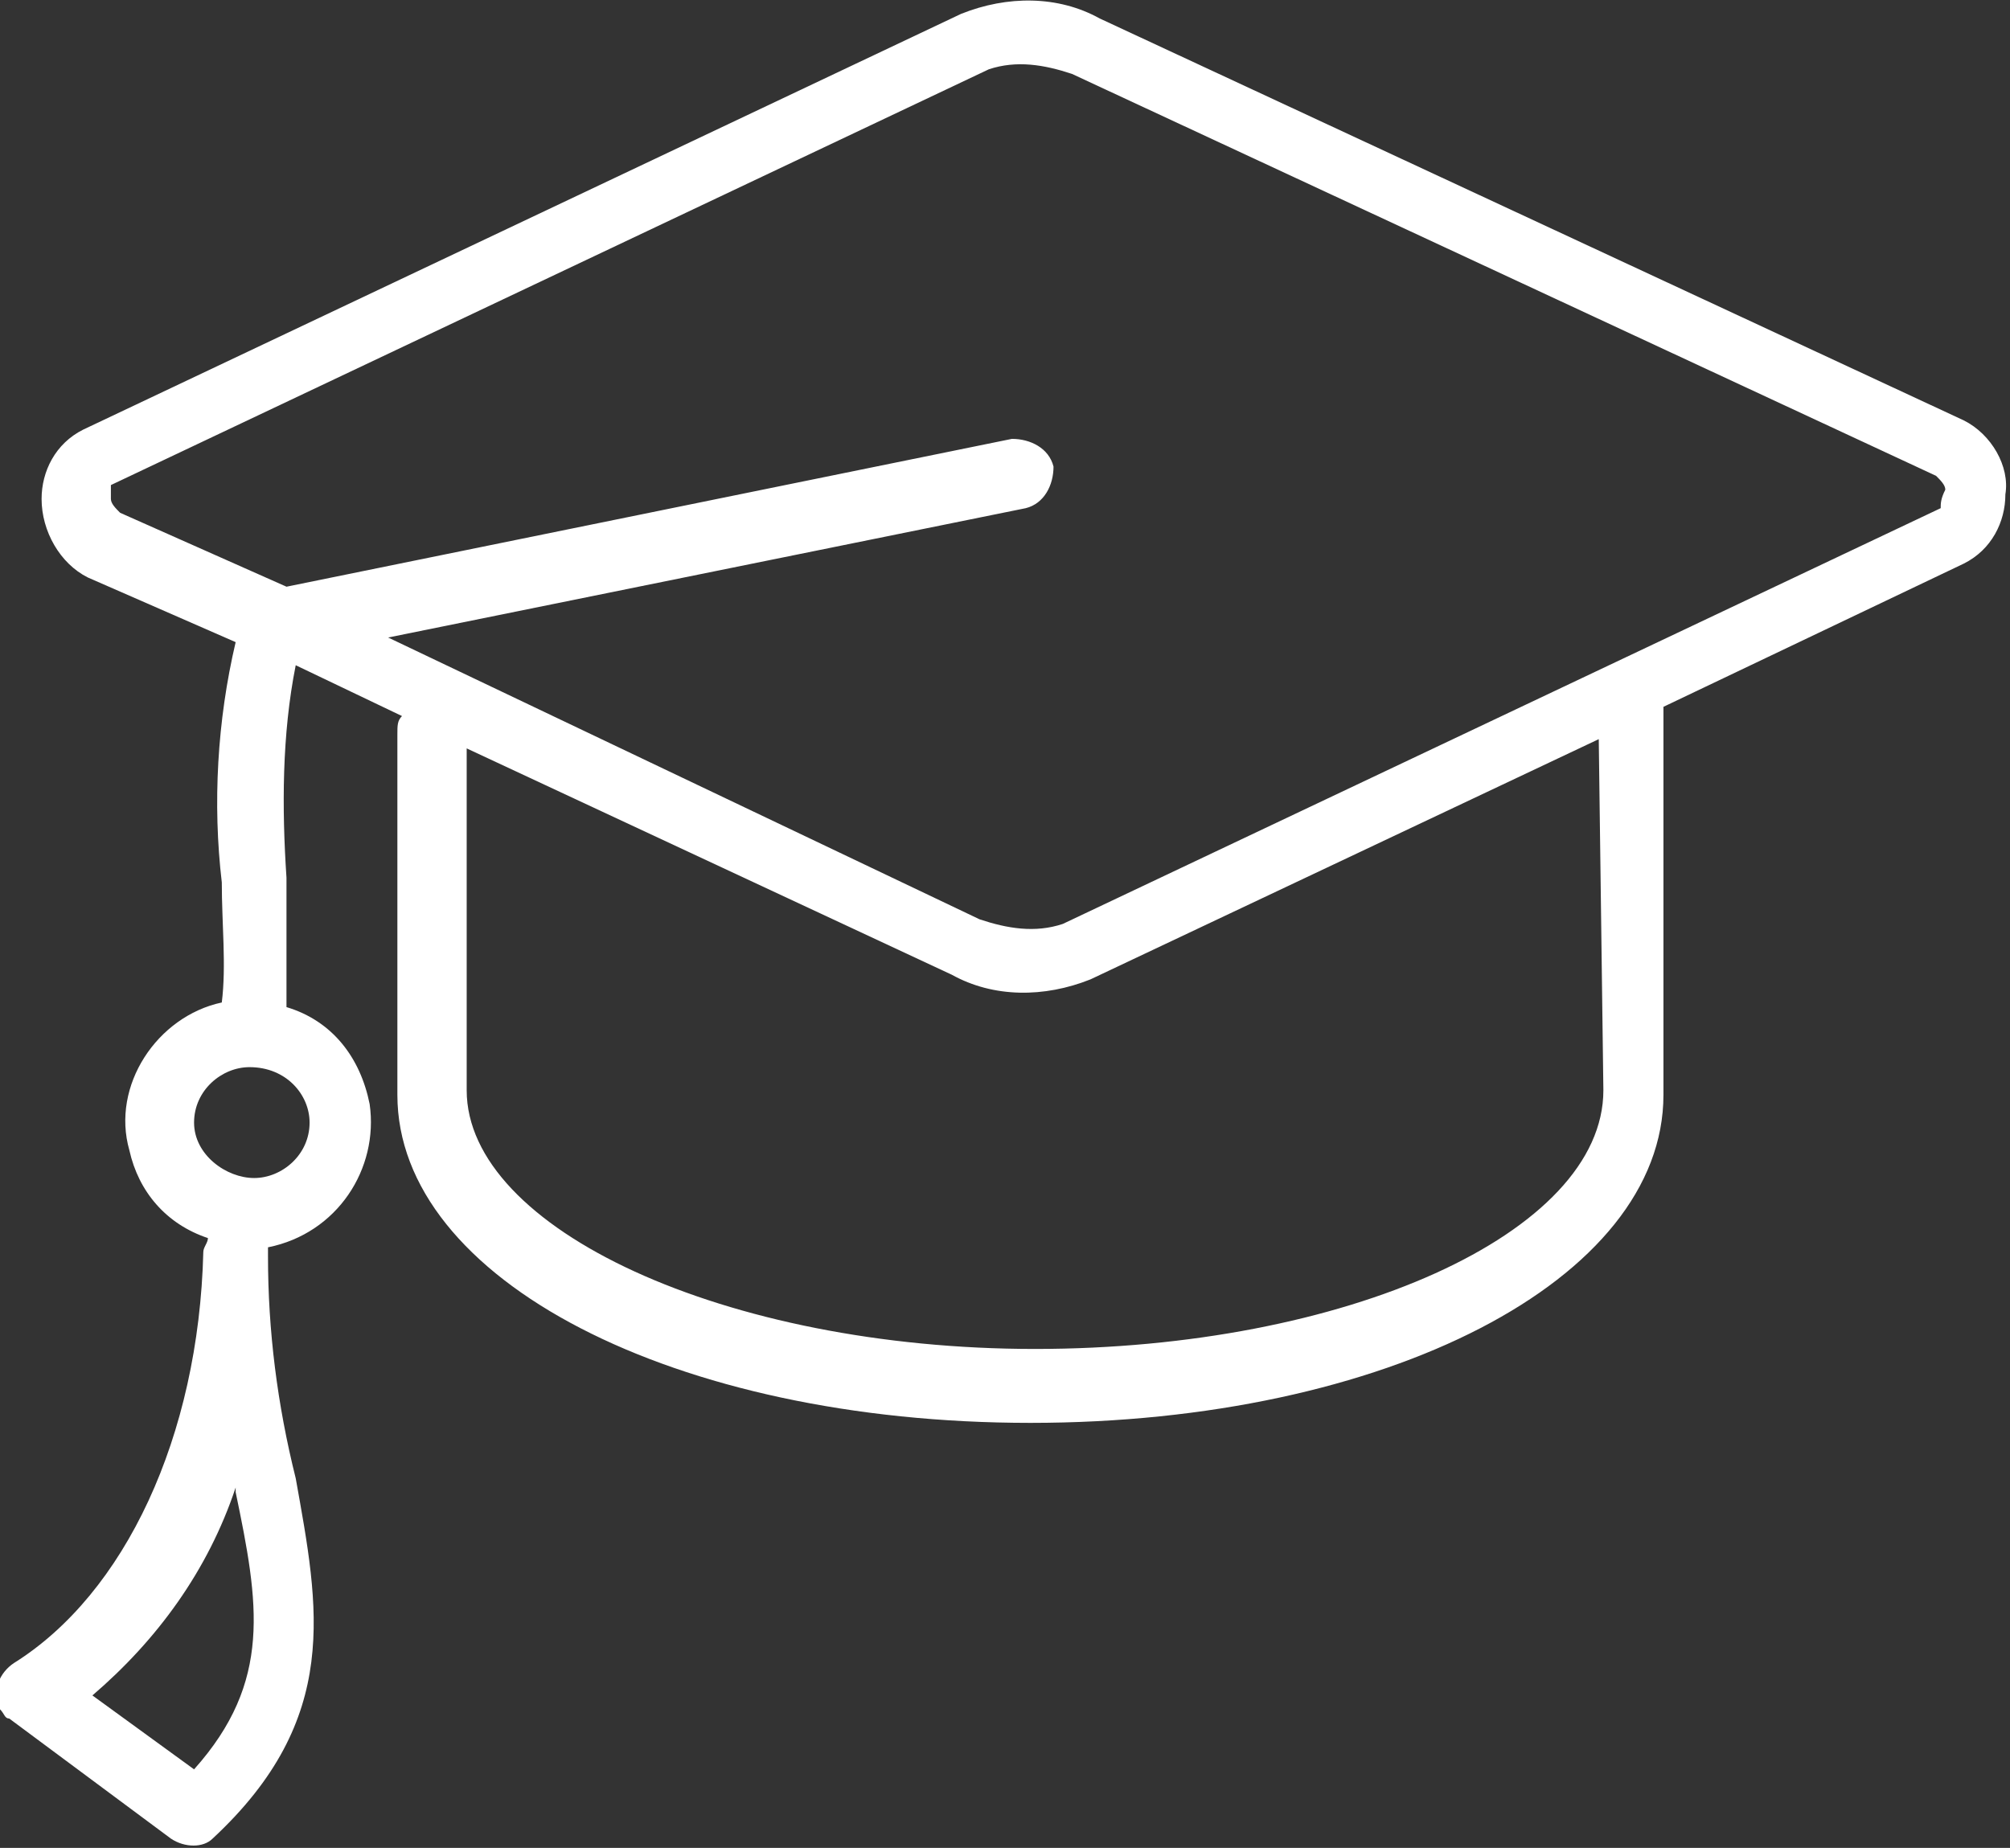
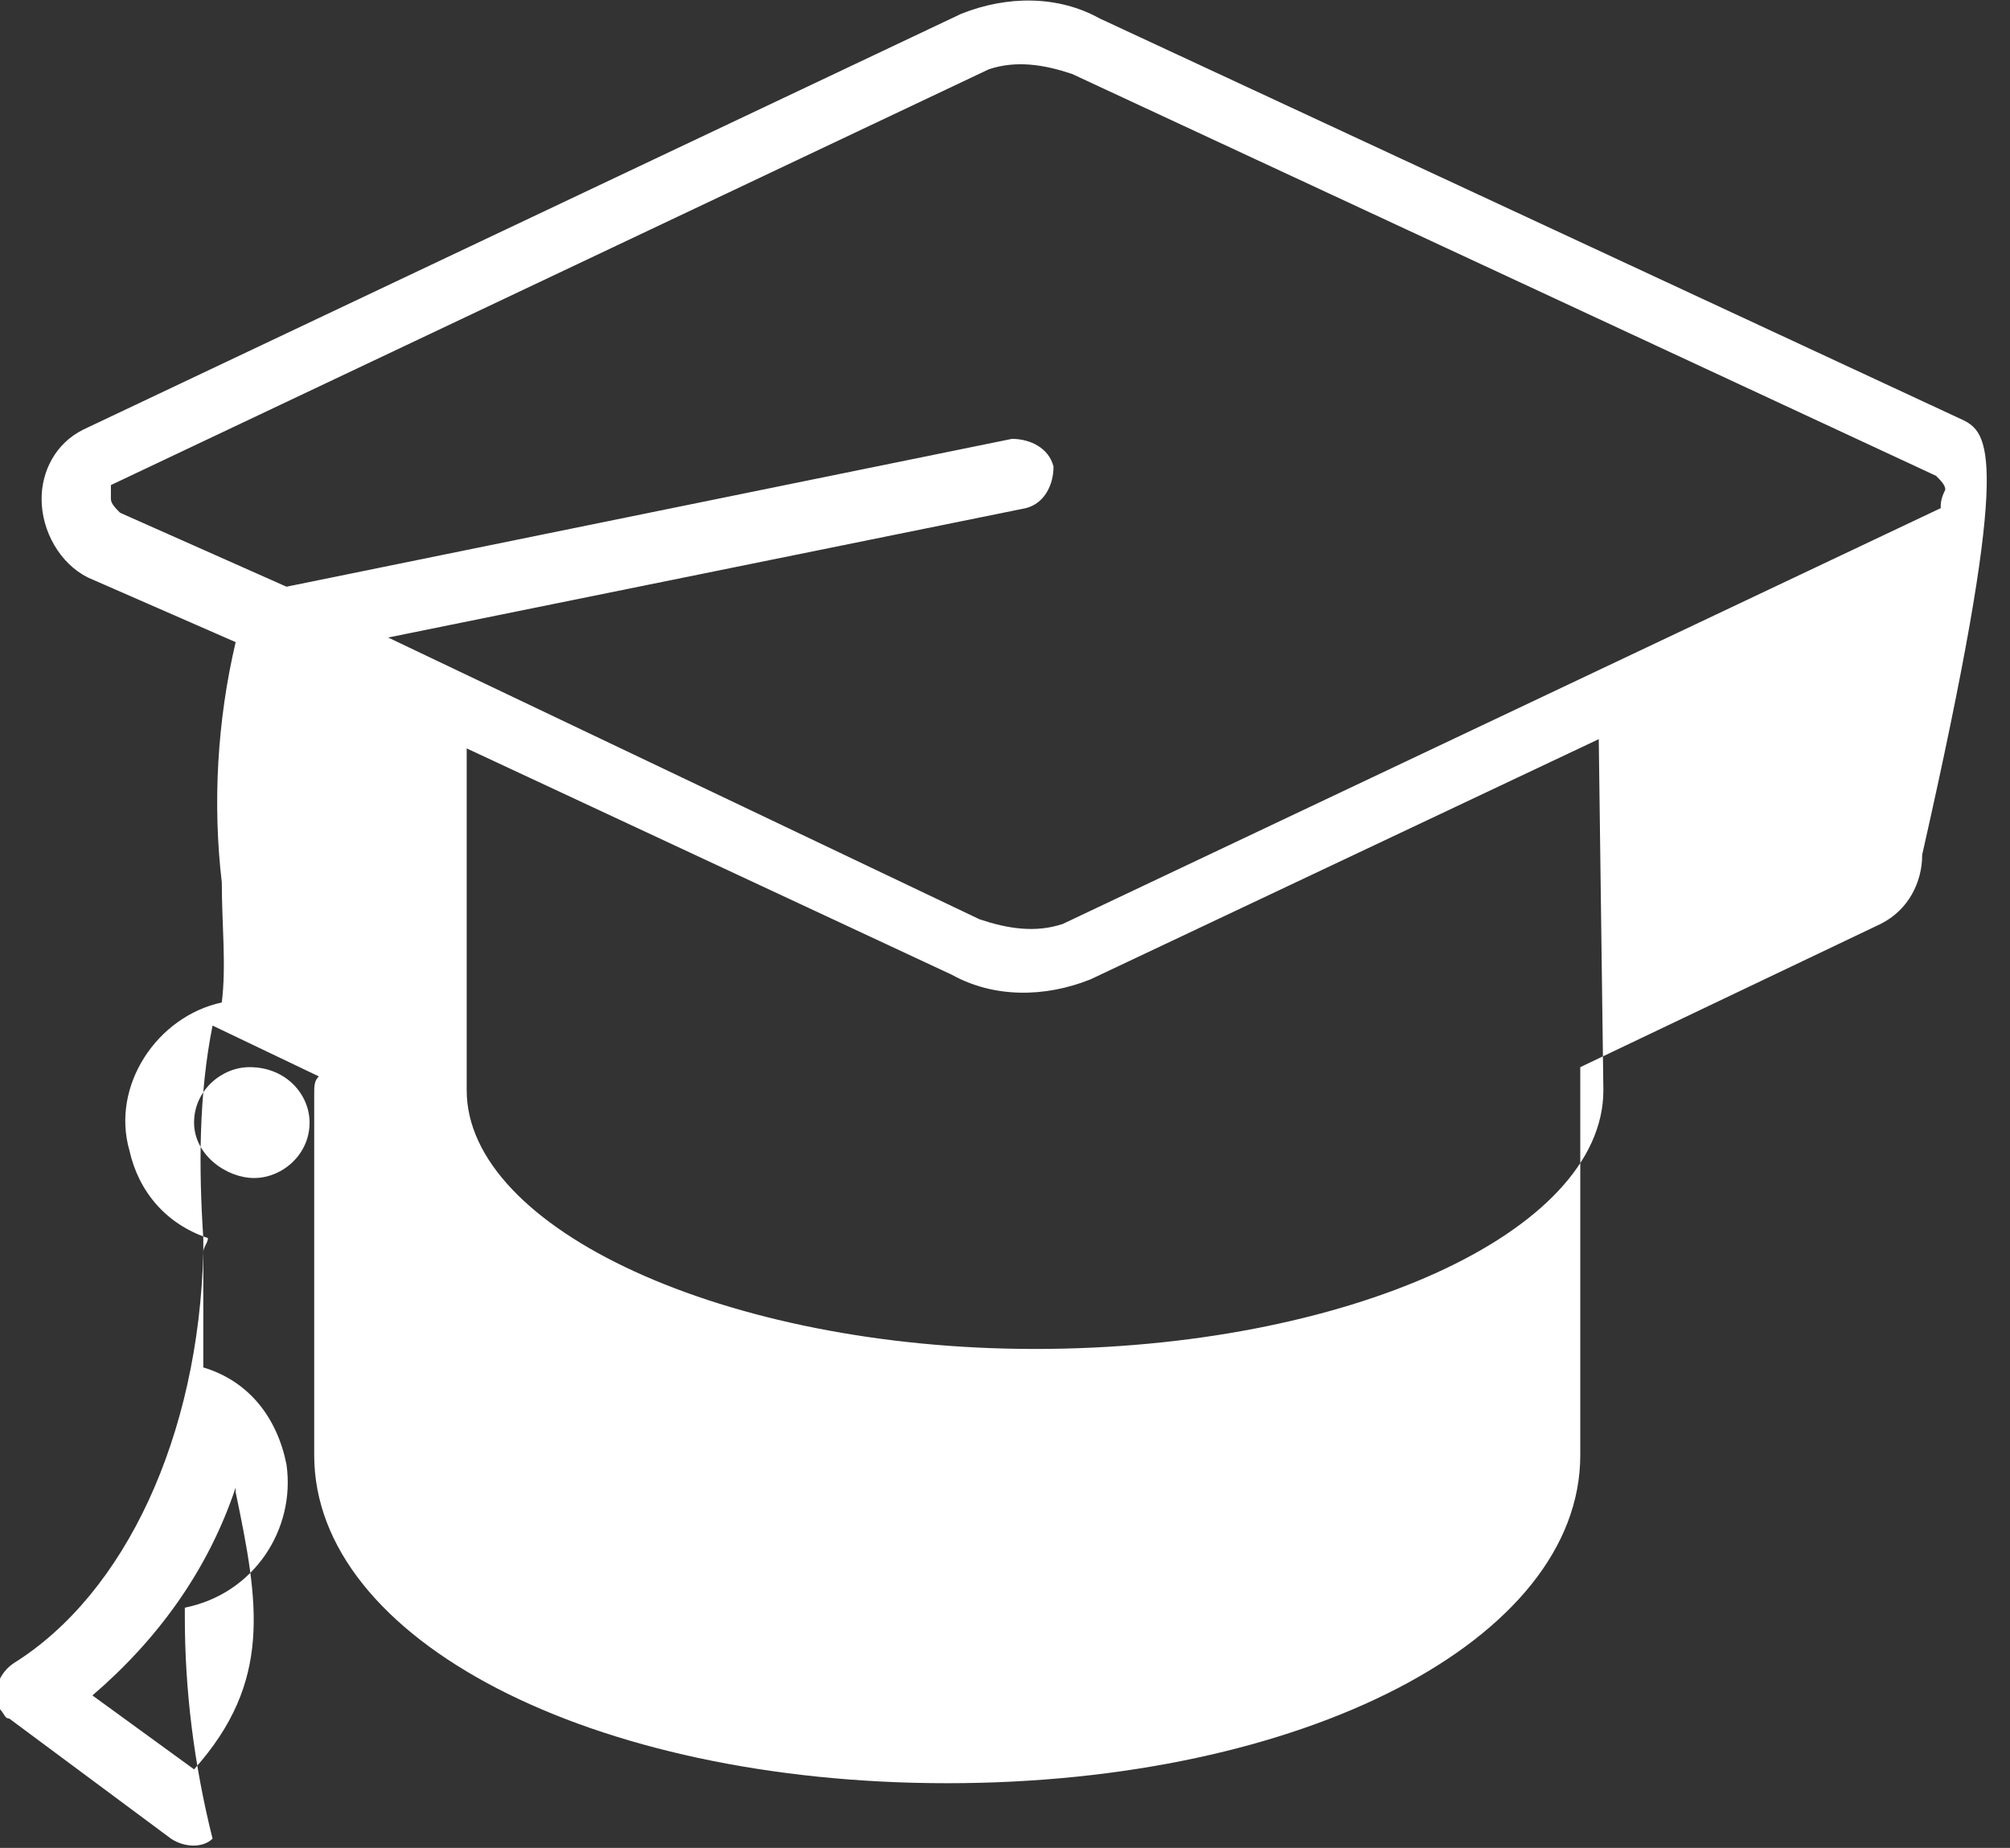
<svg xmlns="http://www.w3.org/2000/svg" version="1.1" id="Layer_1" x="0px" y="0px" viewBox="0 0 43.5 40" style="enable-background:new 0 0 43.5 40;" xml:space="preserve">
  <rect x="0" y="0" width="43.5" height="40" fill="#333333" stroke="none" />
  <style type="text/css">
	.st0{fill:#FFFFFF;}
</style>
  <title>2.Finance</title>
  <g id="Layer_2">
    <g id="Layer_1-2">
-       <path class="st0" d="M42.5,9.1L23.8,0.4c-0.9-0.5-2-0.5-3-0.1l-19,9c-0.6,0.3-0.9,0.9-0.9,1.5c0,0.7,0.4,1.4,1,1.7l3.2,1.4    c-0.4,1.7-0.5,3.5-0.3,5.2c0,0.9,0.1,1.8,0,2.6l0,0c-1.4,0.3-2.4,1.8-2,3.2c0.2,0.9,0.8,1.6,1.7,1.9c0,0.1-0.1,0.2-0.1,0.3    c-0.1,4-1.7,7.4-4.1,8.9c-0.3,0.2-0.5,0.6-0.3,1c0.1,0.1,0.1,0.2,0.2,0.2l3.5,2.6c0.3,0.2,0.7,0.2,0.9,0c2.8-2.6,2.3-5,1.8-7.8    c-0.4-1.6-0.6-3.2-0.6-4.8c0-0.1,0-0.1,0-0.2c1.5-0.3,2.4-1.7,2.2-3.1c-0.2-1-0.8-1.8-1.8-2.1c0,0,0-0.1,0-0.1c0-0.9,0-1.8,0-2.7    c-0.1-1.5-0.1-3.1,0.2-4.6l2.3,1.1c-0.1,0.1-0.1,0.2-0.1,0.4v7.8c0,4,6,7.1,13.7,7.1s13.7-3.1,13.7-7.1v-8.2c0-0.1,0-0.1,0-0.2    l6.5-3.1c0.6-0.3,0.9-0.9,0.9-1.5C43.5,10.1,43.1,9.4,42.5,9.1z M4.2,38.3L2,36.7c1.4-1.2,2.5-2.7,3.1-4.5v0.1    C5.6,34.7,5.9,36.4,4.2,38.3z M6.7,24.3c0,0.7-0.6,1.2-1.2,1.2S4.2,25,4.2,24.3s0.6-1.2,1.2-1.2h0C6.2,23.1,6.7,23.7,6.7,24.3    C6.7,24.3,6.7,24.4,6.7,24.3L6.7,24.3z M34.7,23.6c0,3.1-5.6,5.6-12.3,5.6s-12.3-2.6-12.3-5.6v-7.4l10.5,4.9c0.9,0.5,2,0.5,3,0.1    l11-5.2L34.7,23.6z M42,11l-19,9c-0.6,0.2-1.2,0.1-1.8-0.1L8.4,13.8l13.8-2.8c0.4-0.1,0.6-0.5,0.6-0.9c-0.1-0.4-0.5-0.6-0.9-0.6    l0,0L6.2,12.7l-3.6-1.6c-0.1-0.1-0.2-0.2-0.2-0.3c0-0.1,0-0.2,0-0.3l19-9c0.6-0.2,1.2-0.1,1.8,0.1l18.7,8.7    c0.1,0.1,0.2,0.2,0.2,0.3C42,10.8,42,10.9,42,11z" />
+       <path class="st0" d="M42.5,9.1L23.8,0.4c-0.9-0.5-2-0.5-3-0.1l-19,9c-0.6,0.3-0.9,0.9-0.9,1.5c0,0.7,0.4,1.4,1,1.7l3.2,1.4    c-0.4,1.7-0.5,3.5-0.3,5.2c0,0.9,0.1,1.8,0,2.6l0,0c-1.4,0.3-2.4,1.8-2,3.2c0.2,0.9,0.8,1.6,1.7,1.9c0,0.1-0.1,0.2-0.1,0.3    c-0.1,4-1.7,7.4-4.1,8.9c-0.3,0.2-0.5,0.6-0.3,1c0.1,0.1,0.1,0.2,0.2,0.2l3.5,2.6c0.3,0.2,0.7,0.2,0.9,0c-0.4-1.6-0.6-3.2-0.6-4.8c0-0.1,0-0.1,0-0.2c1.5-0.3,2.4-1.7,2.2-3.1c-0.2-1-0.8-1.8-1.8-2.1c0,0,0-0.1,0-0.1c0-0.9,0-1.8,0-2.7    c-0.1-1.5-0.1-3.1,0.2-4.6l2.3,1.1c-0.1,0.1-0.1,0.2-0.1,0.4v7.8c0,4,6,7.1,13.7,7.1s13.7-3.1,13.7-7.1v-8.2c0-0.1,0-0.1,0-0.2    l6.5-3.1c0.6-0.3,0.9-0.9,0.9-1.5C43.5,10.1,43.1,9.4,42.5,9.1z M4.2,38.3L2,36.7c1.4-1.2,2.5-2.7,3.1-4.5v0.1    C5.6,34.7,5.9,36.4,4.2,38.3z M6.7,24.3c0,0.7-0.6,1.2-1.2,1.2S4.2,25,4.2,24.3s0.6-1.2,1.2-1.2h0C6.2,23.1,6.7,23.7,6.7,24.3    C6.7,24.3,6.7,24.4,6.7,24.3L6.7,24.3z M34.7,23.6c0,3.1-5.6,5.6-12.3,5.6s-12.3-2.6-12.3-5.6v-7.4l10.5,4.9c0.9,0.5,2,0.5,3,0.1    l11-5.2L34.7,23.6z M42,11l-19,9c-0.6,0.2-1.2,0.1-1.8-0.1L8.4,13.8l13.8-2.8c0.4-0.1,0.6-0.5,0.6-0.9c-0.1-0.4-0.5-0.6-0.9-0.6    l0,0L6.2,12.7l-3.6-1.6c-0.1-0.1-0.2-0.2-0.2-0.3c0-0.1,0-0.2,0-0.3l19-9c0.6-0.2,1.2-0.1,1.8,0.1l18.7,8.7    c0.1,0.1,0.2,0.2,0.2,0.3C42,10.8,42,10.9,42,11z" />
    </g>
  </g>
</svg>